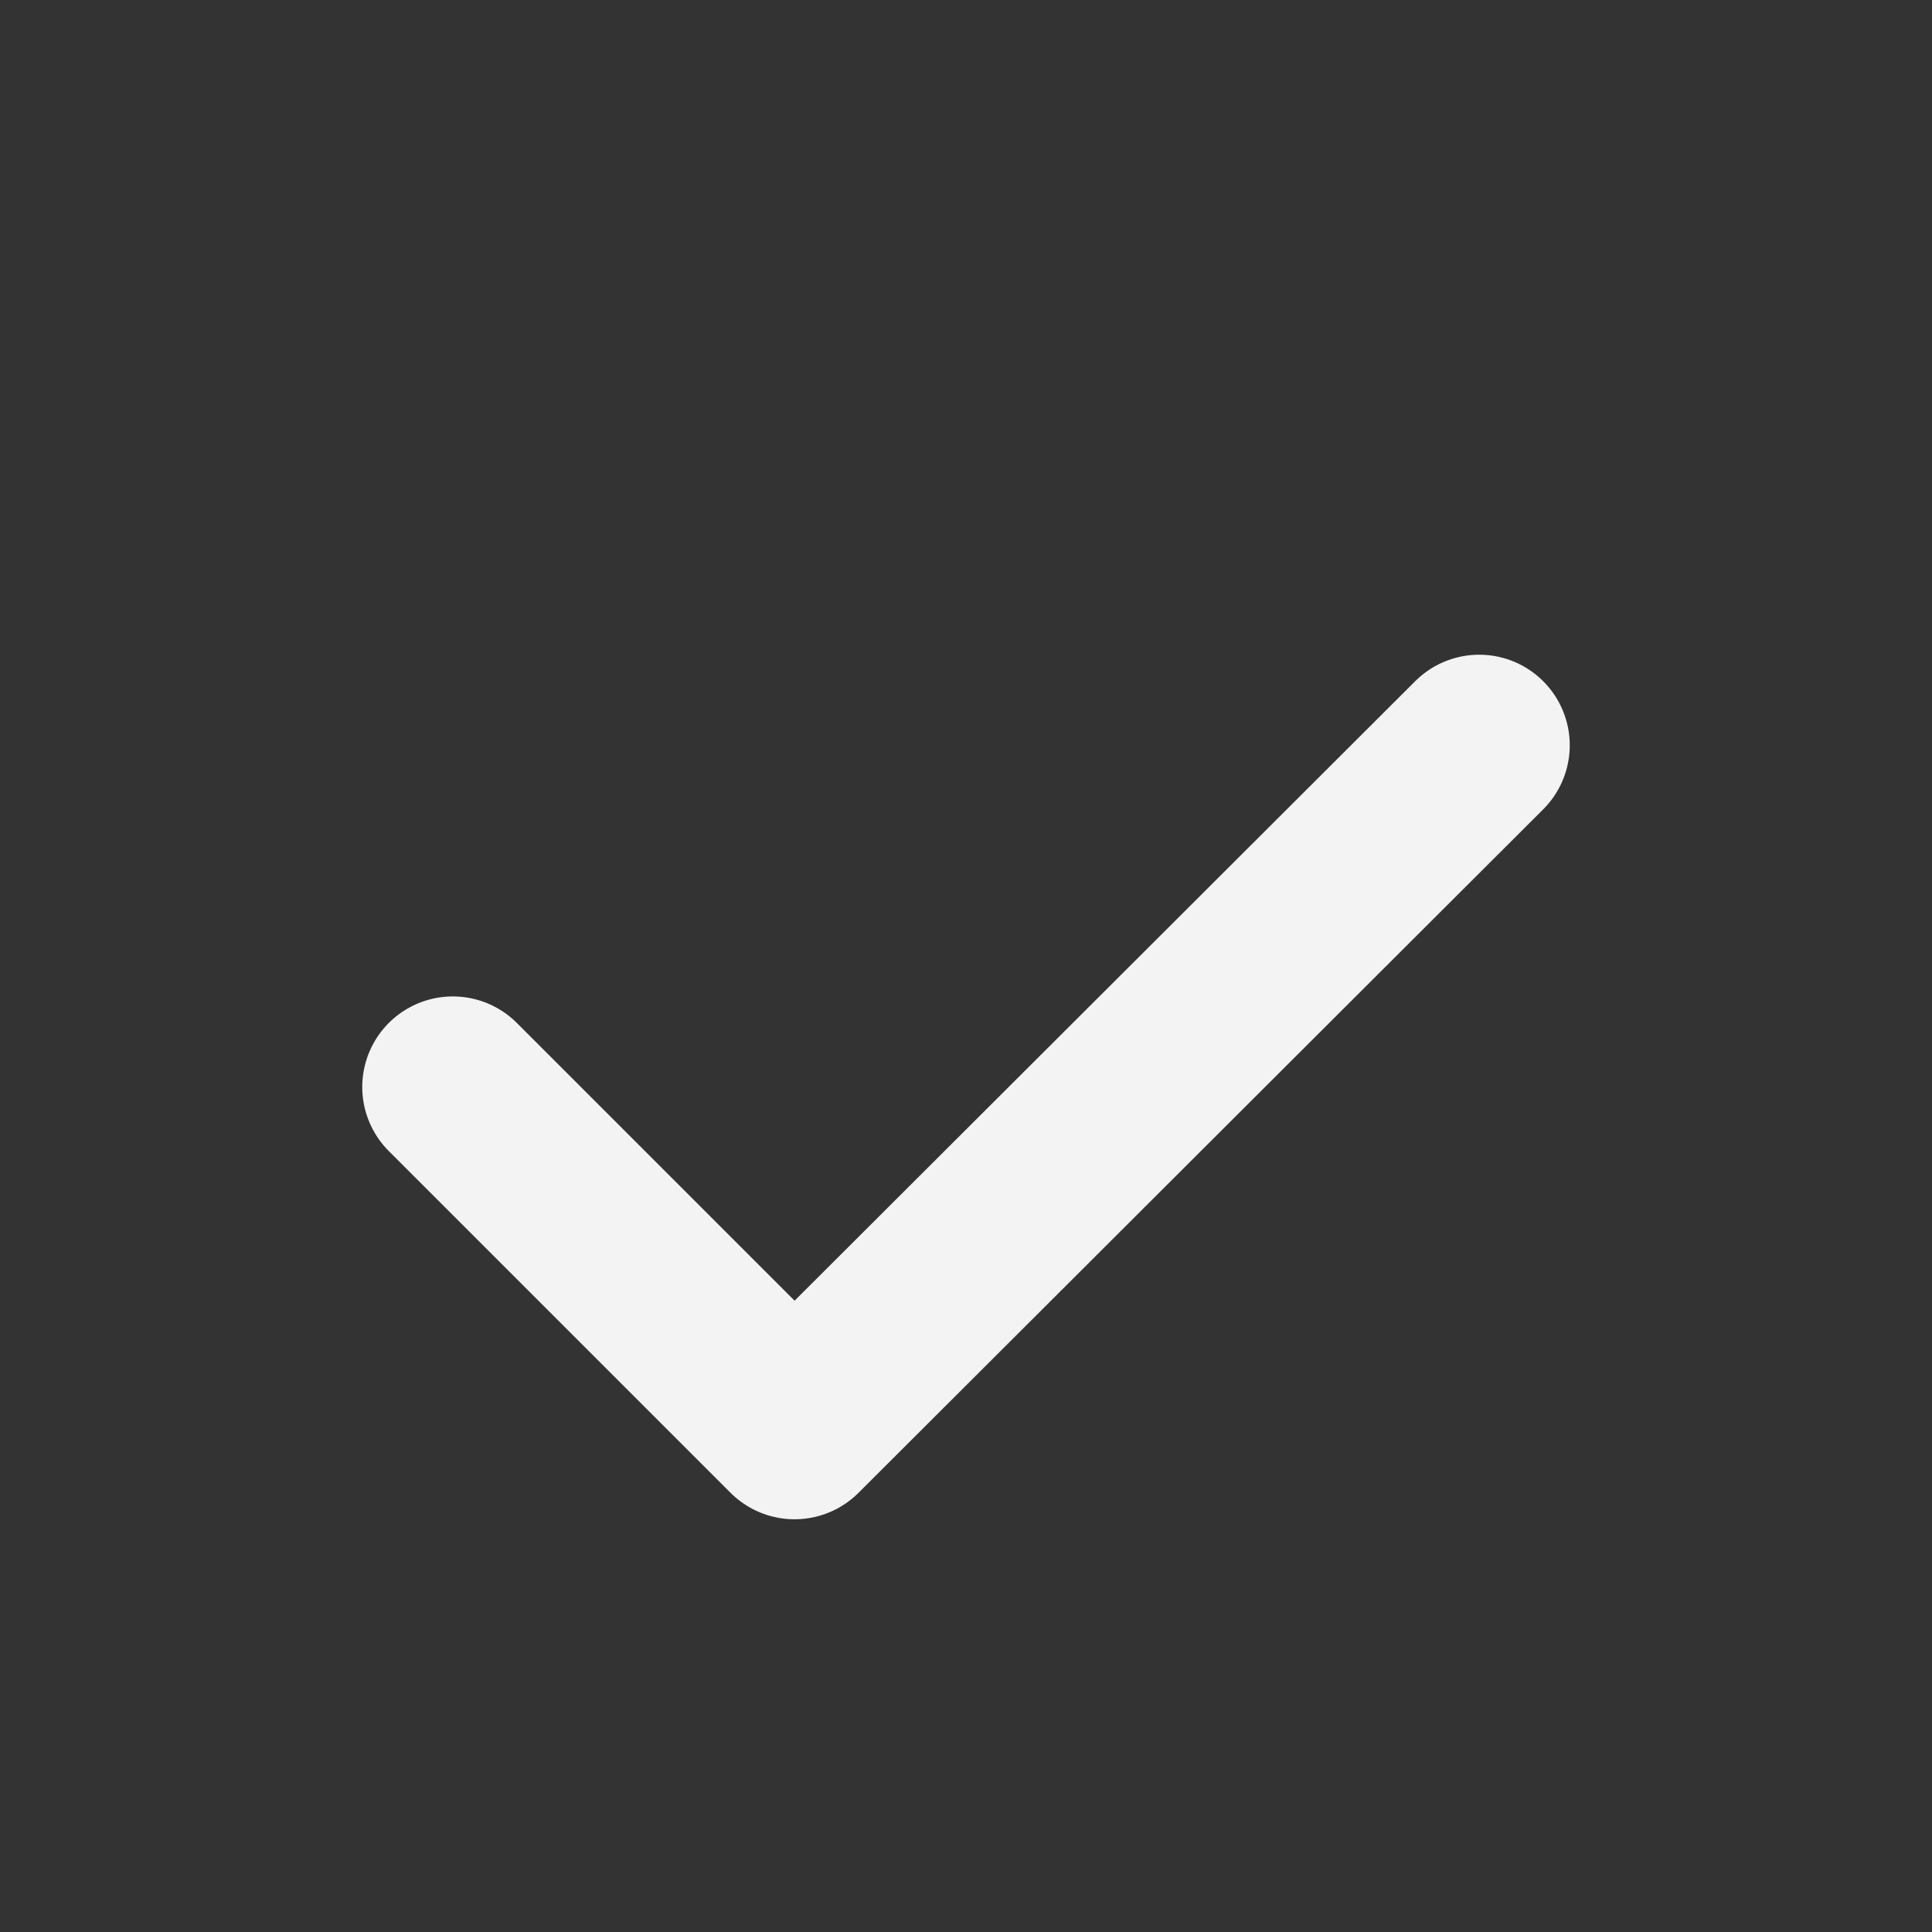
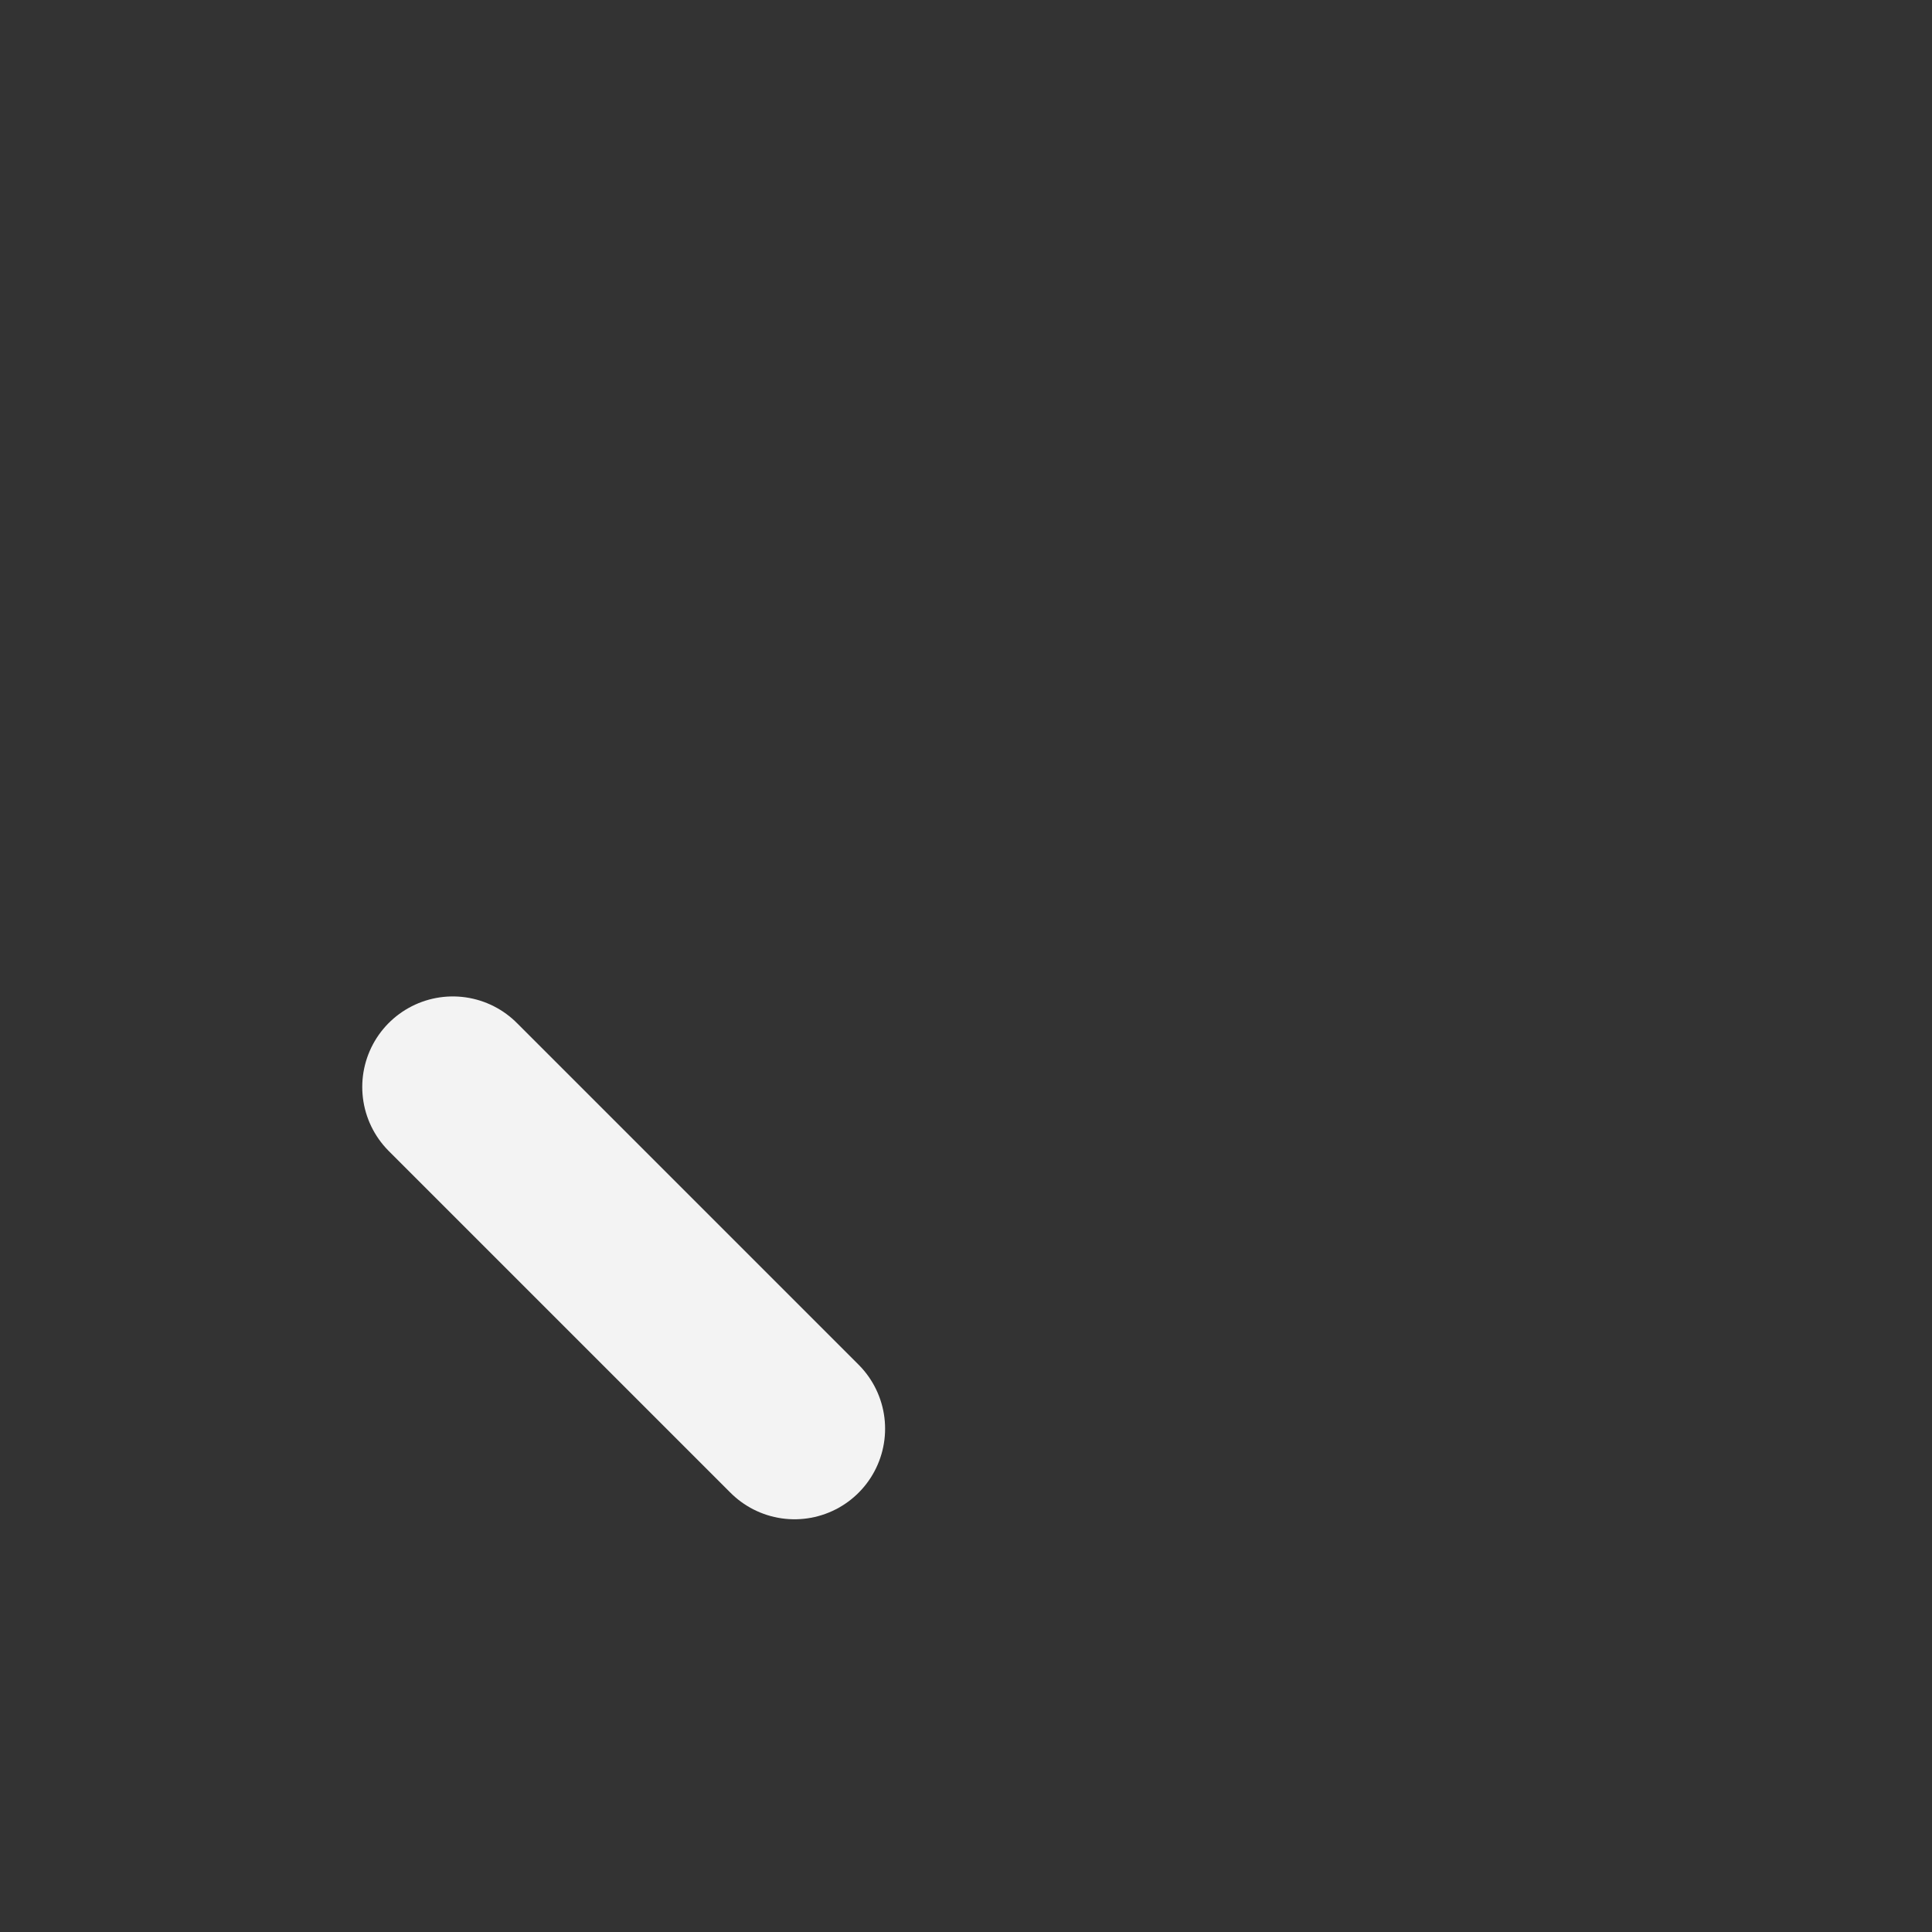
<svg xmlns="http://www.w3.org/2000/svg" width="16" height="16" viewBox="0 0 16 16" fill="none">
  <rect x="0" y="0" width="16" height="16" fill="#333333" stroke="none" />
-   <path d="M3.75 9.002L6.58 11.832L12.25 6.172" stroke="#F3F3F3" stroke-width="1.5" stroke-linecap="round" stroke-linejoin="round" />
+   <path d="M3.75 9.002L6.58 11.832" stroke="#F3F3F3" stroke-width="1.5" stroke-linecap="round" stroke-linejoin="round" />
</svg>